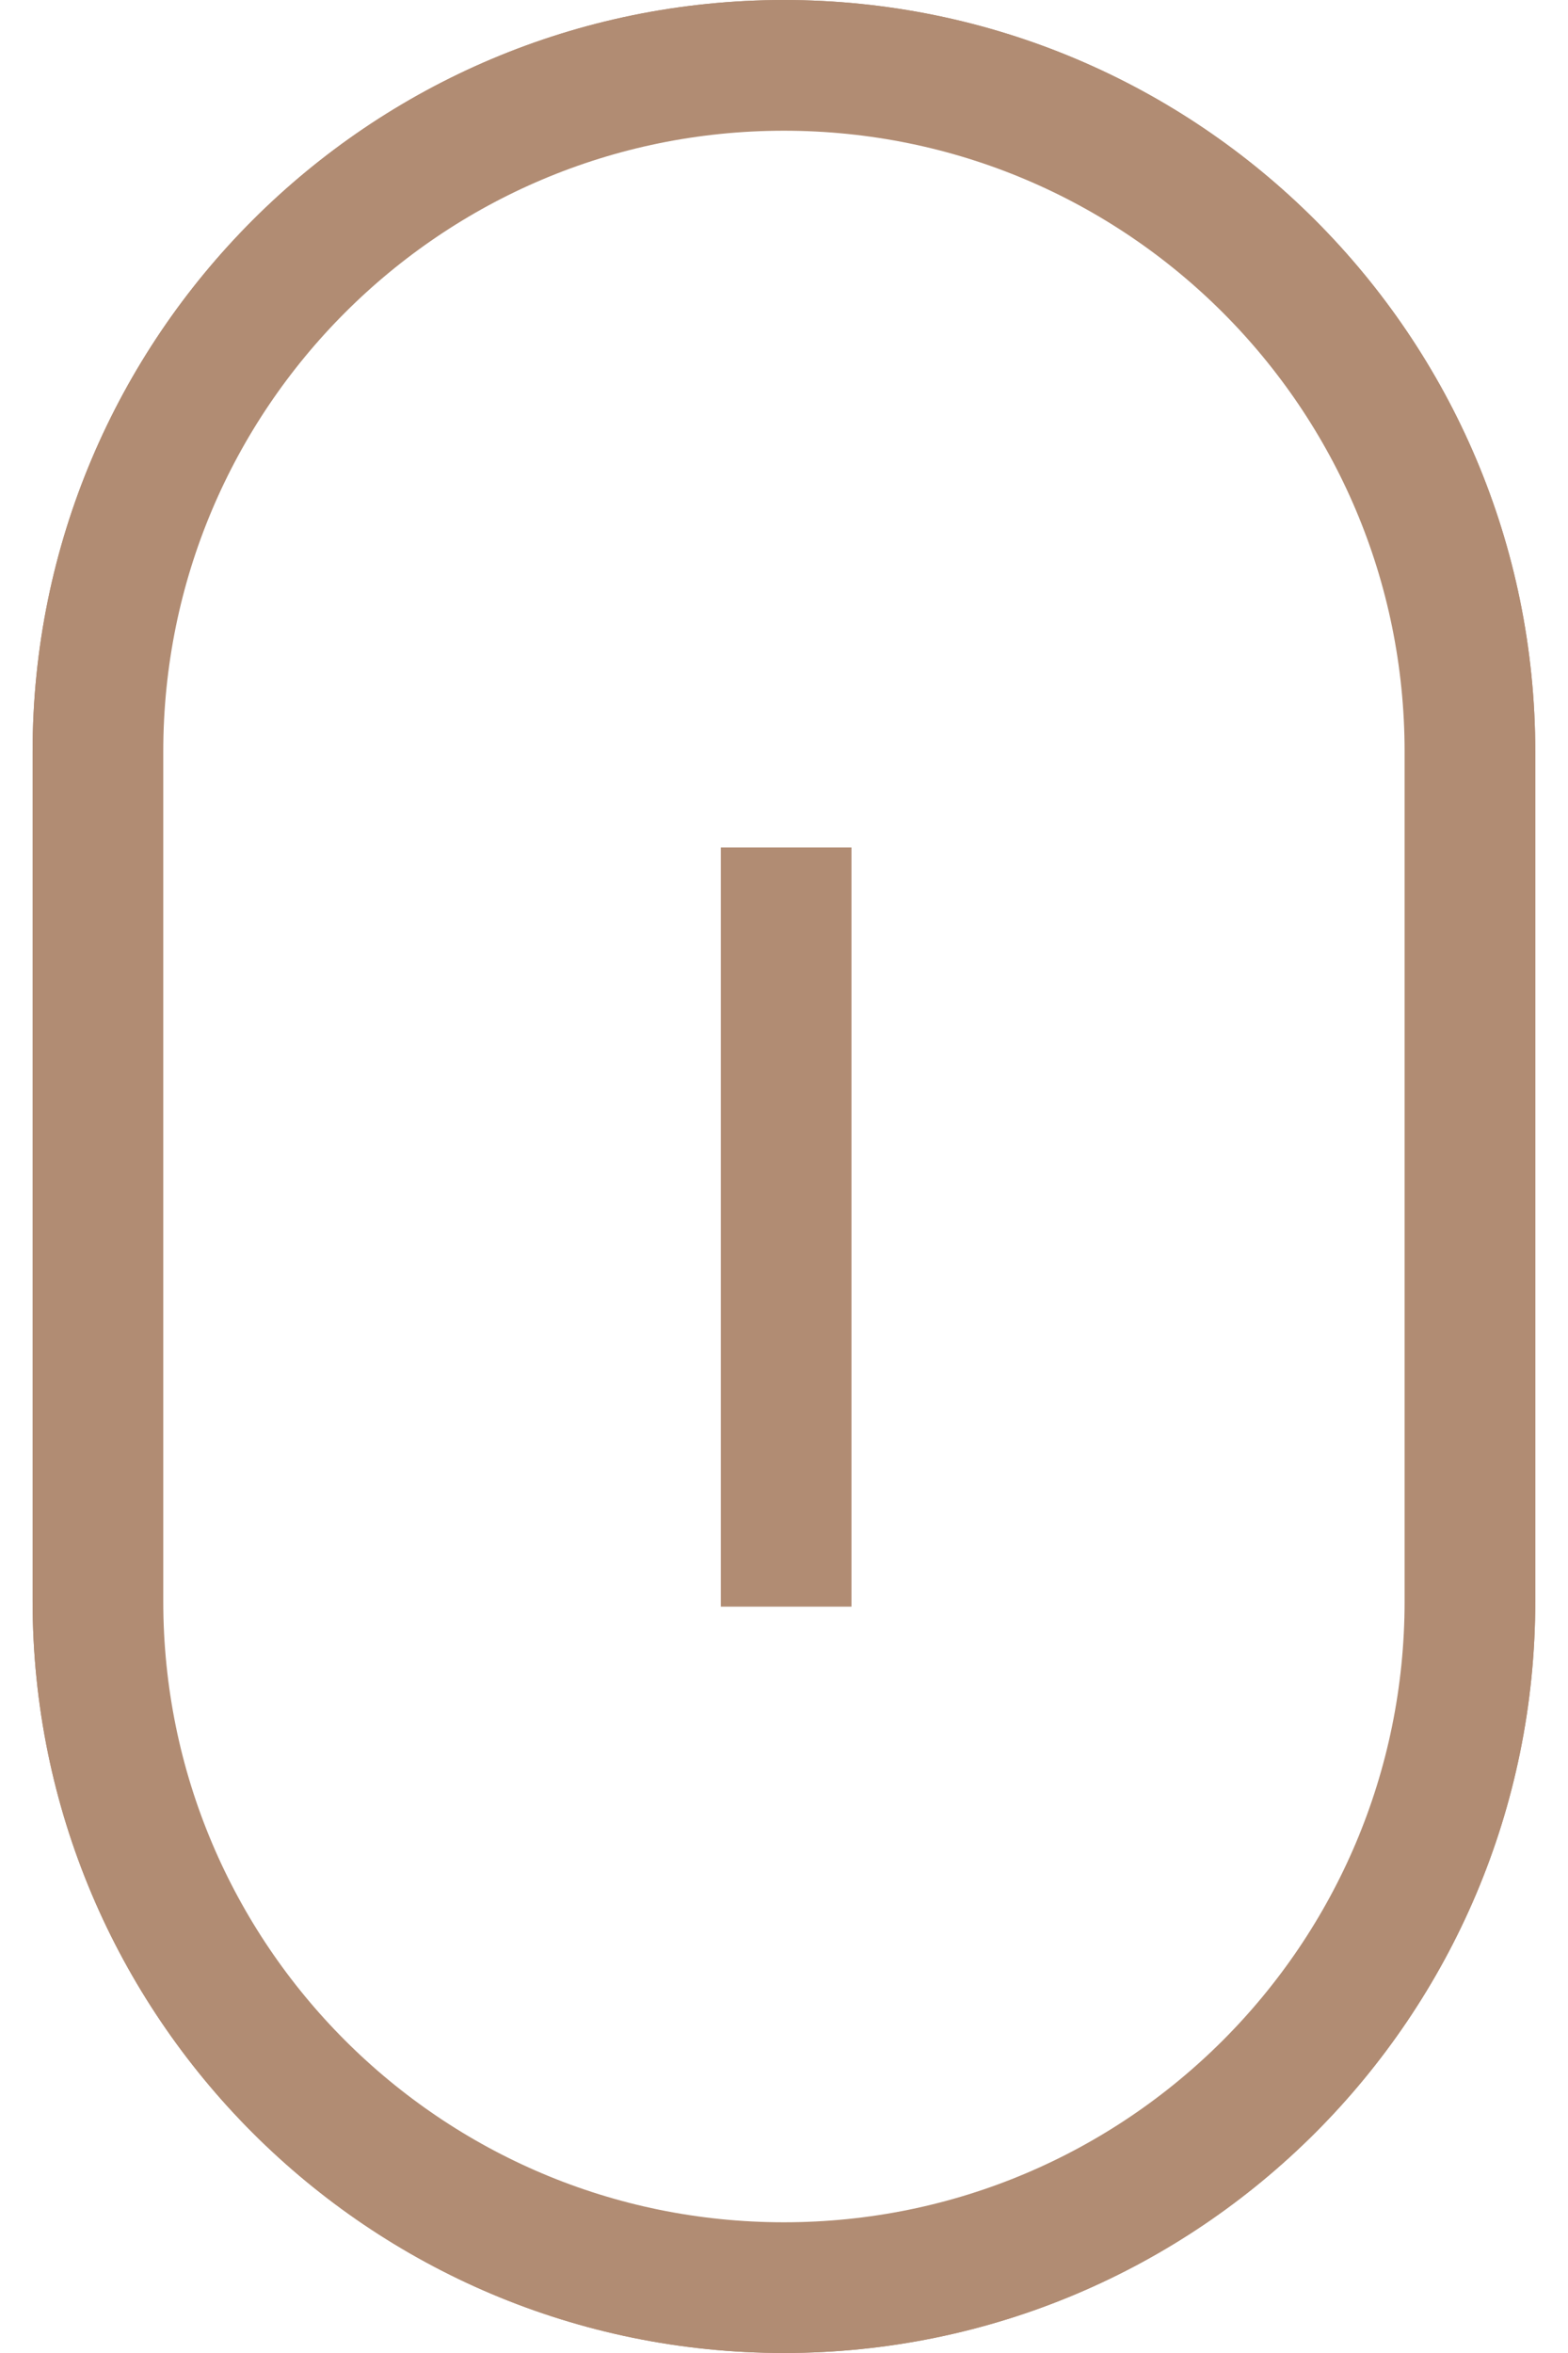
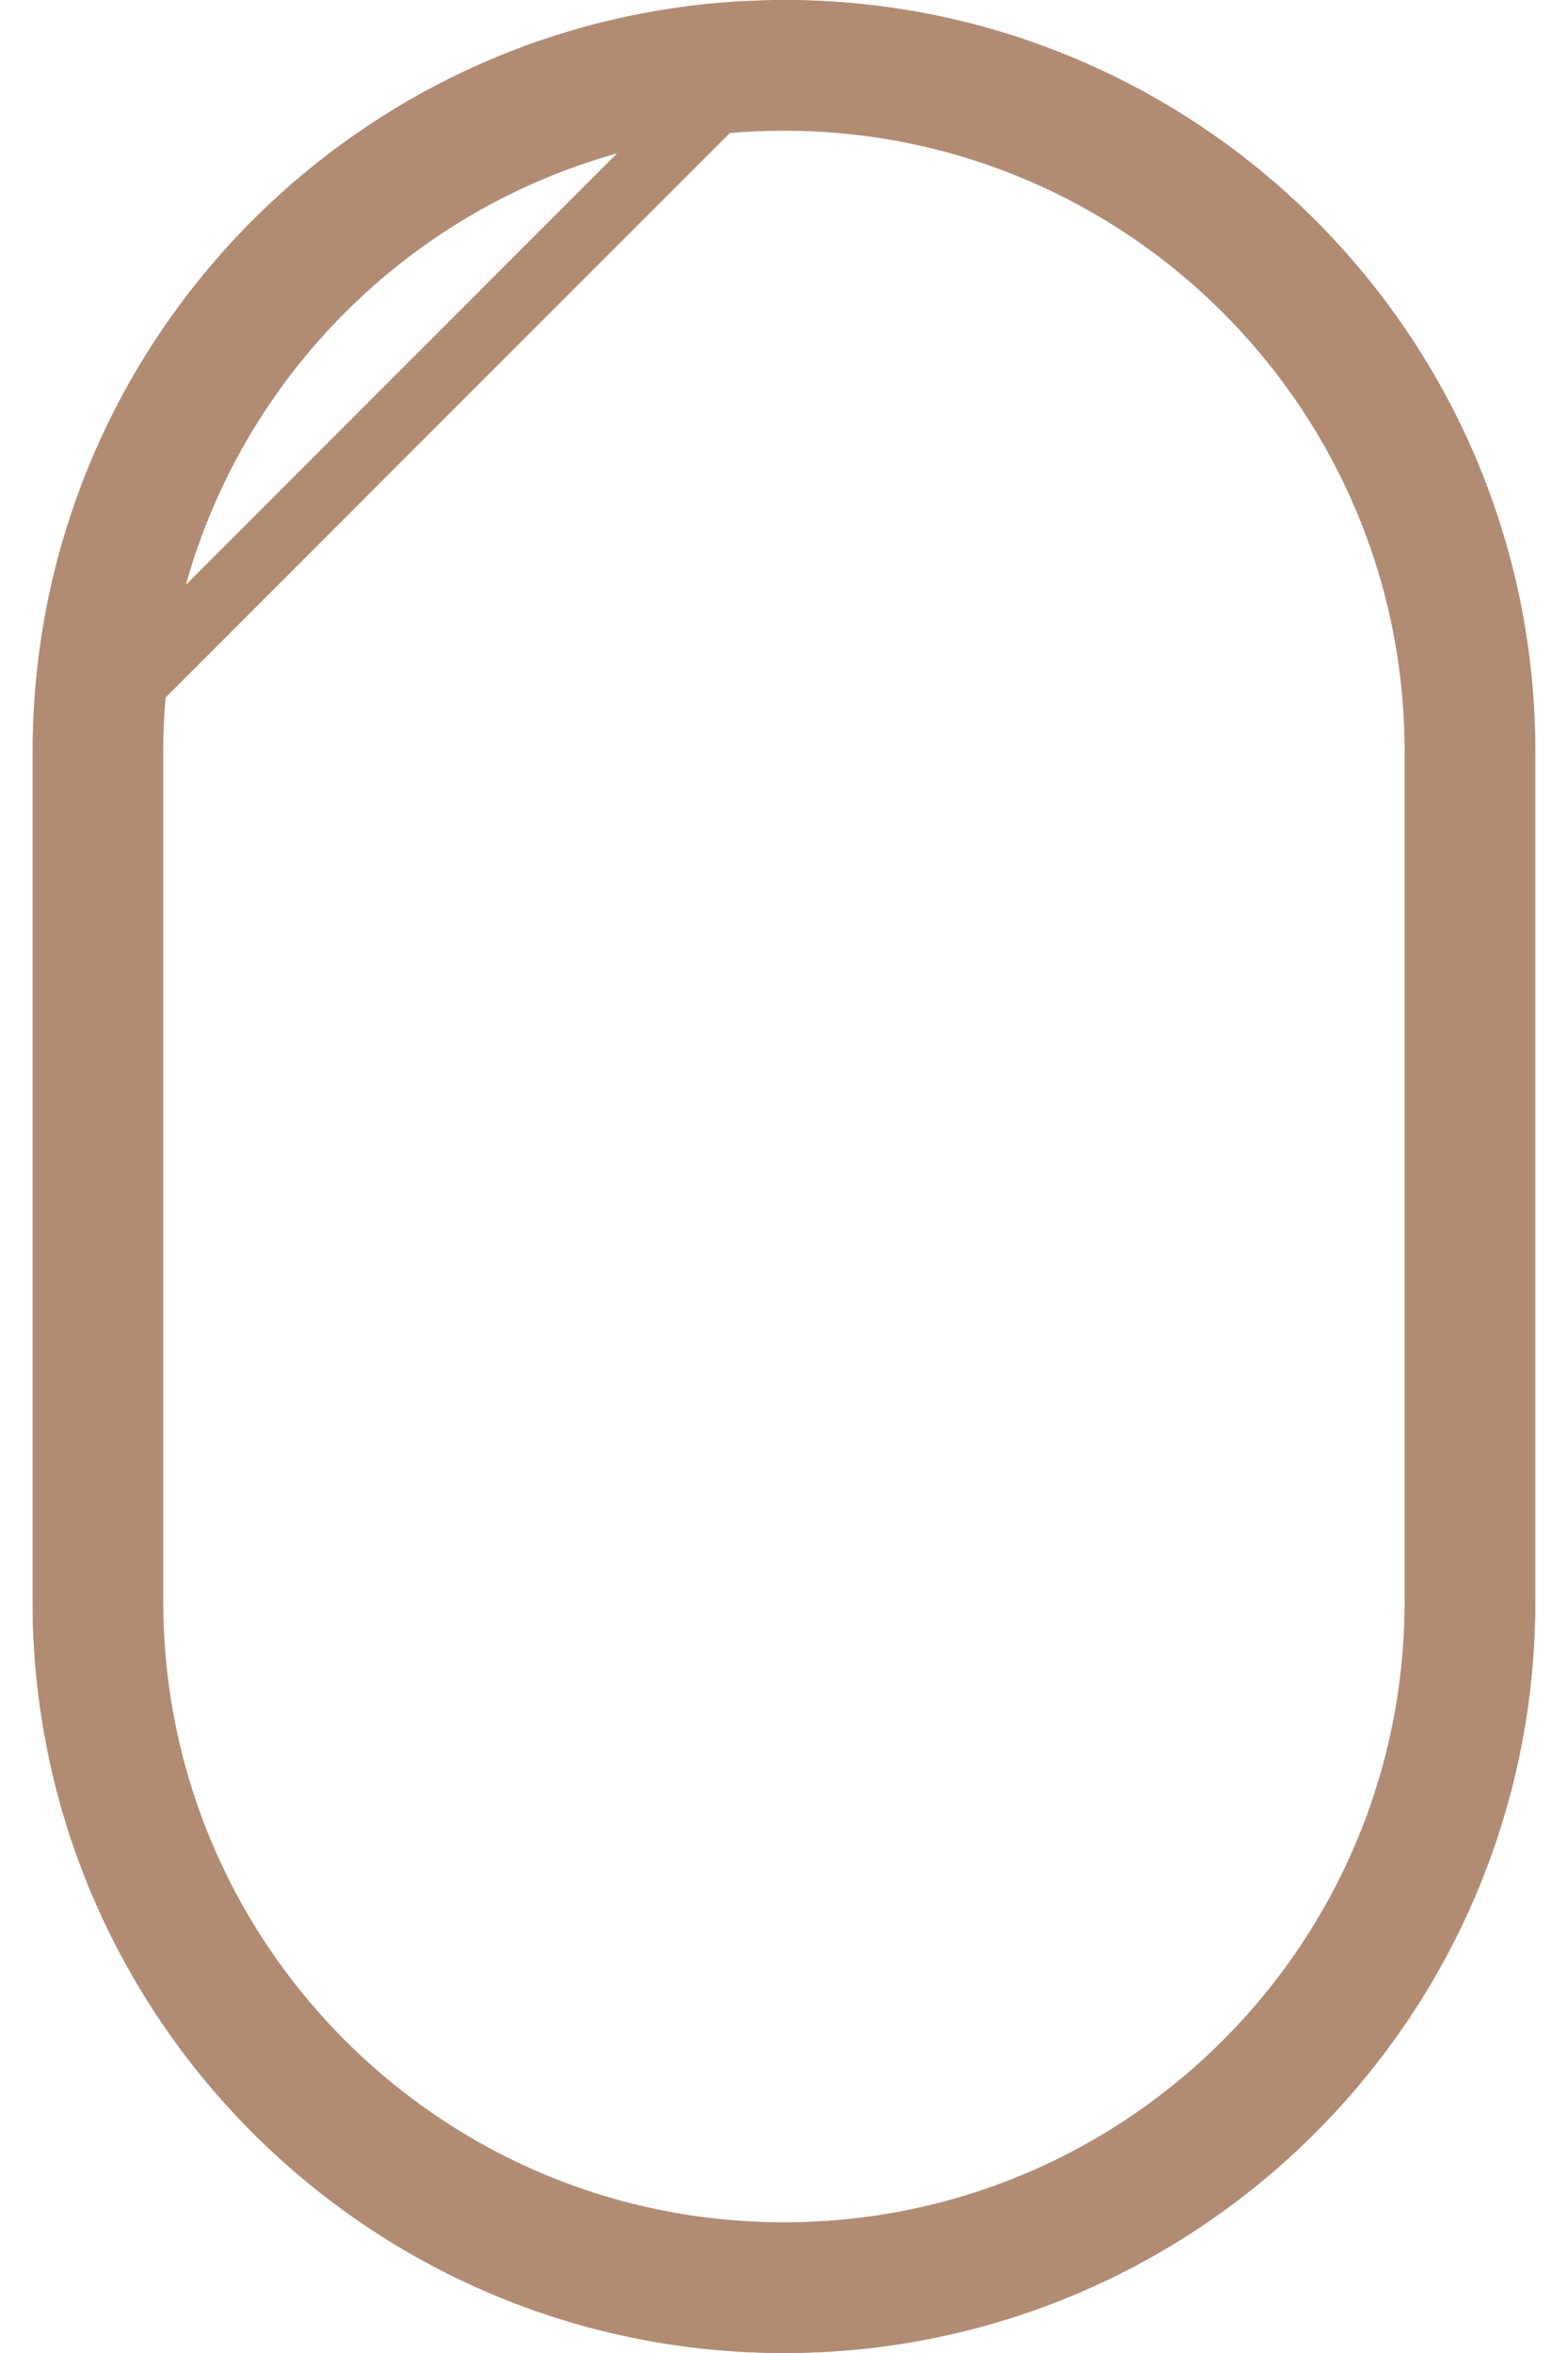
<svg xmlns="http://www.w3.org/2000/svg" width="24" height="36" viewBox="0 0 24 36" fill="none">
-   <path d="M11.999 0.5C18.074 0.5 22.999 5.425 22.999 11.5V24.5C22.999 30.575 18.074 35.5 11.999 35.5C5.924 35.5 0.999 30.575 0.999 24.5V11.5C0.999 5.425 5.924 0.5 11.999 0.5Z" stroke="#B18C73" />
+   <path d="M11.999 0.5C18.074 0.5 22.999 5.425 22.999 11.5V24.5C22.999 30.575 18.074 35.5 11.999 35.5C5.924 35.5 0.999 30.575 0.999 24.5V11.5Z" stroke="#B18C73" />
  <path d="M22.499 11.5C22.499 5.701 17.798 1 11.999 1C6.2 1 1.499 5.701 1.499 11.5V24.5C1.499 30.299 6.2 35 11.999 35C17.798 35 22.499 30.299 22.499 24.5V11.5Z" stroke="#B18C73" stroke-width="2" />
-   <path d="M12.033 12.966V24.581" stroke="#B18C73" stroke-width="2" />
</svg>